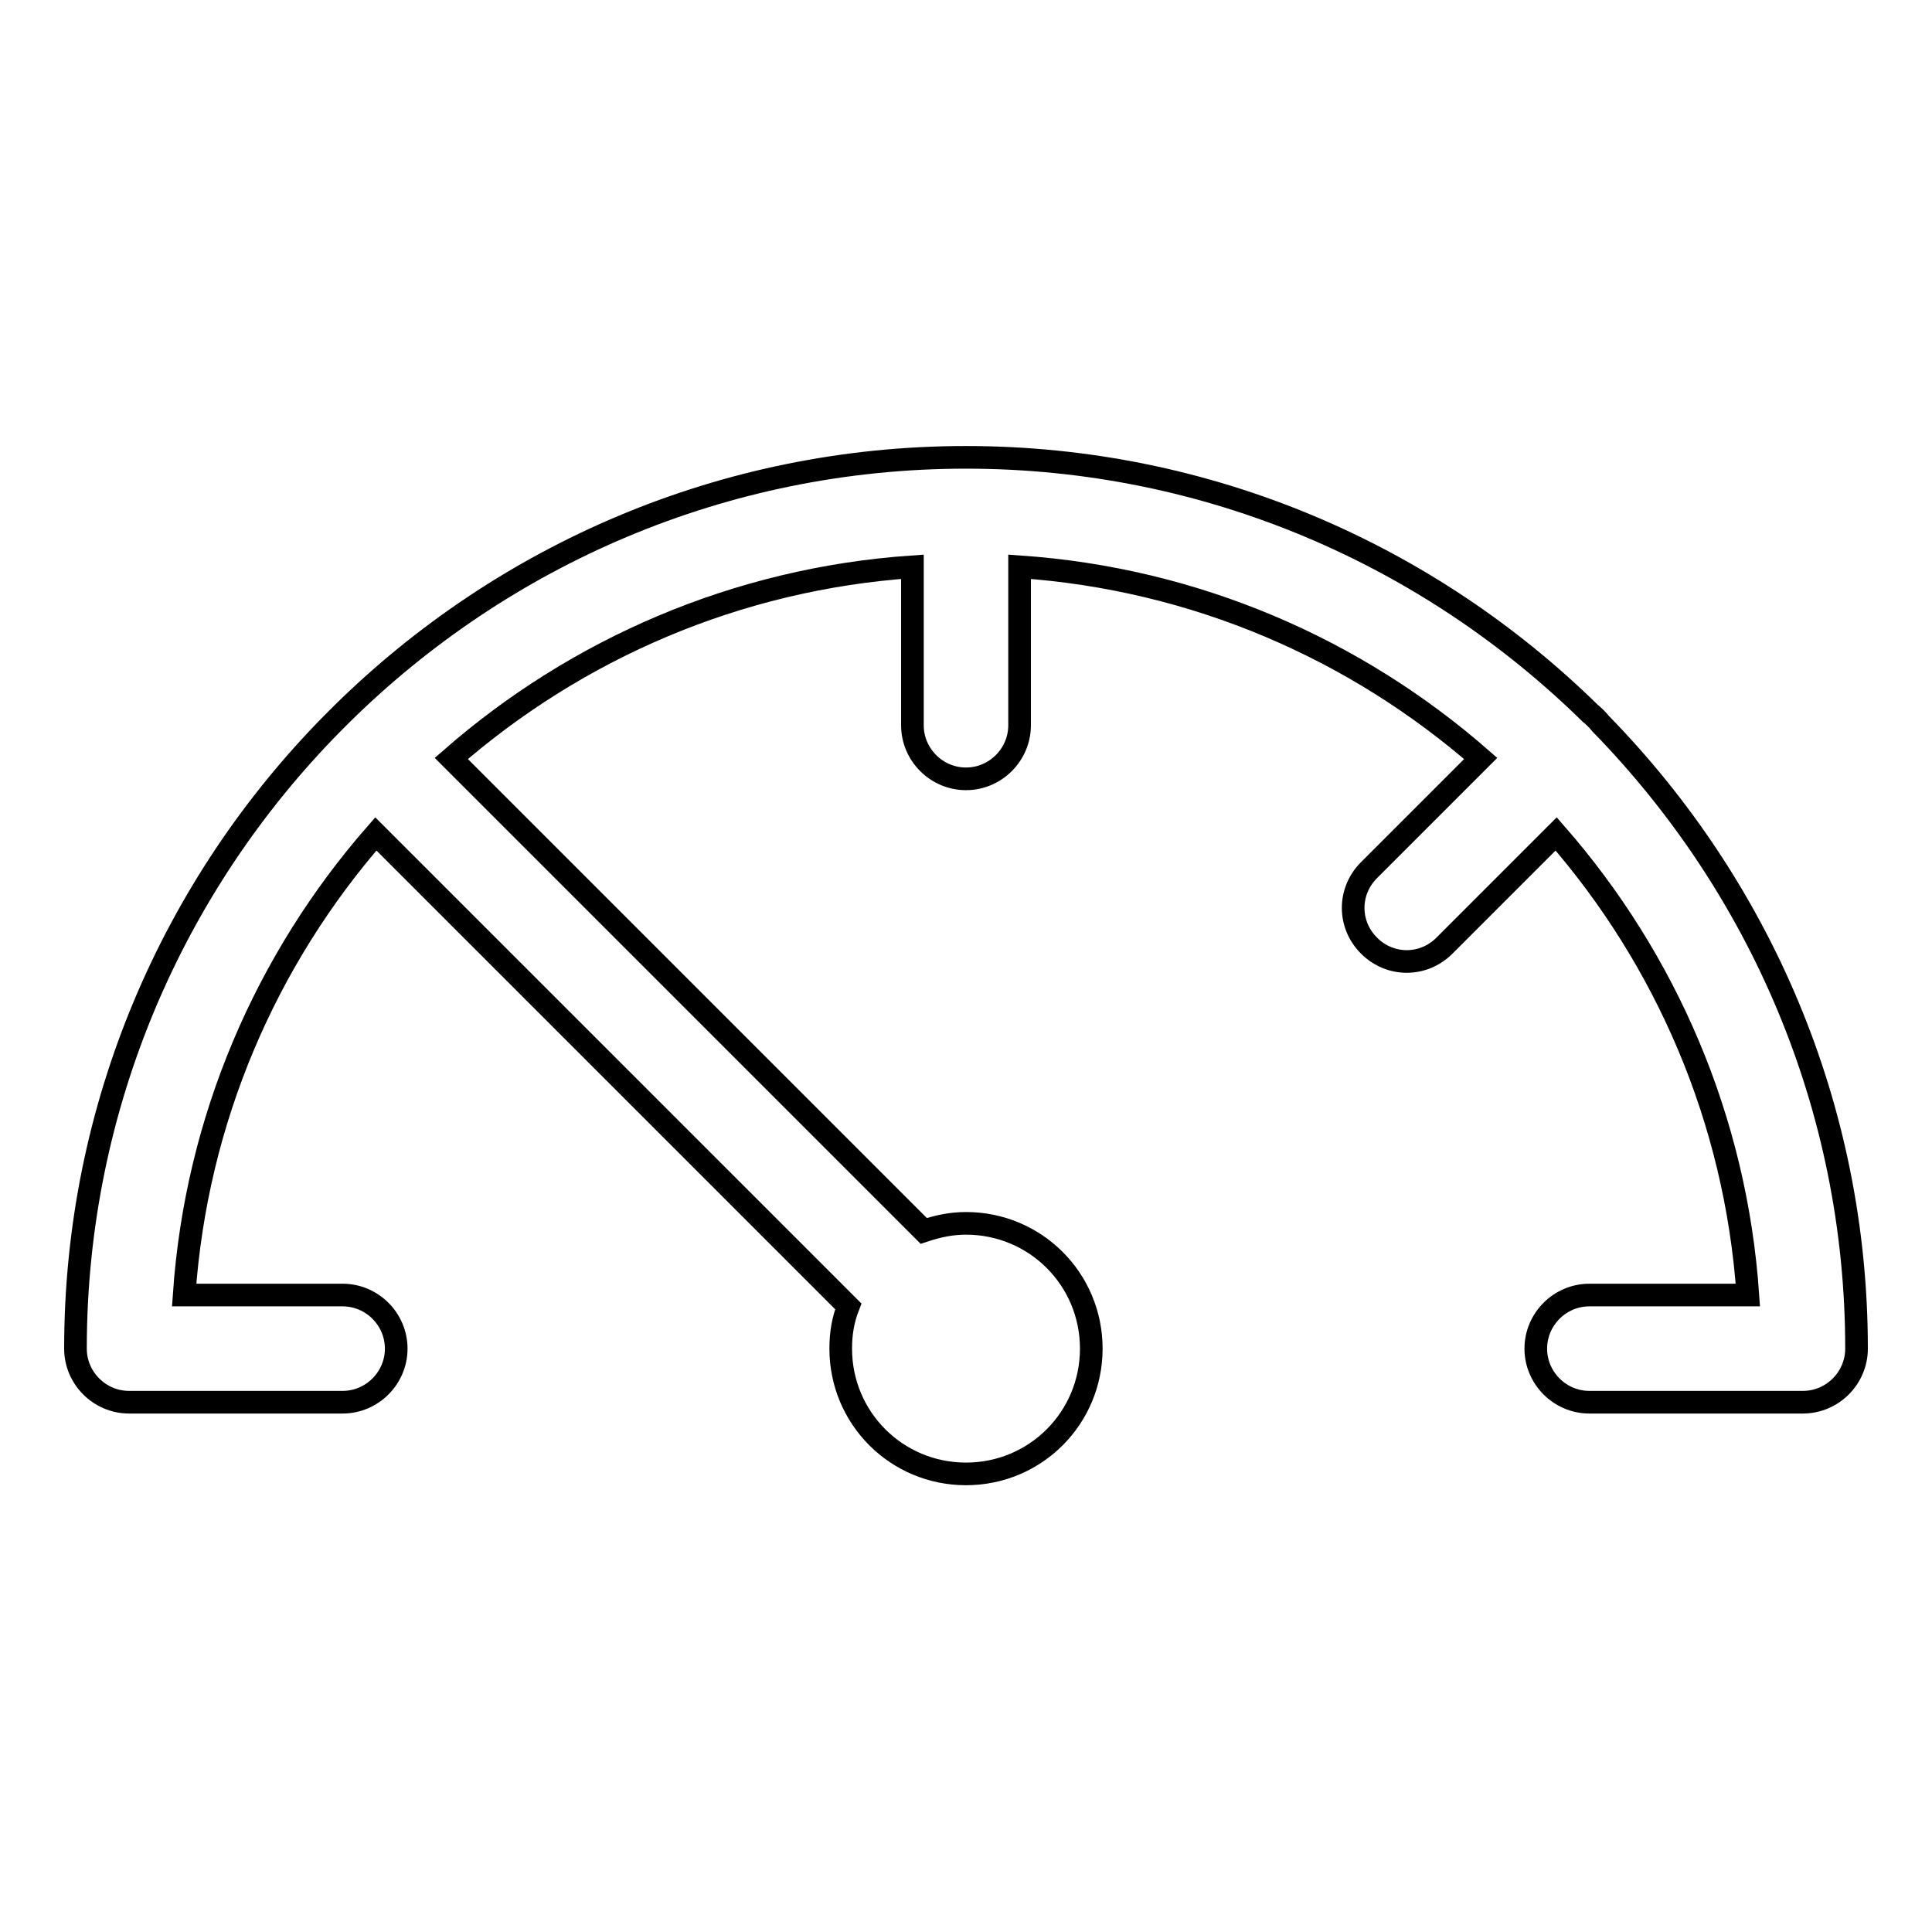
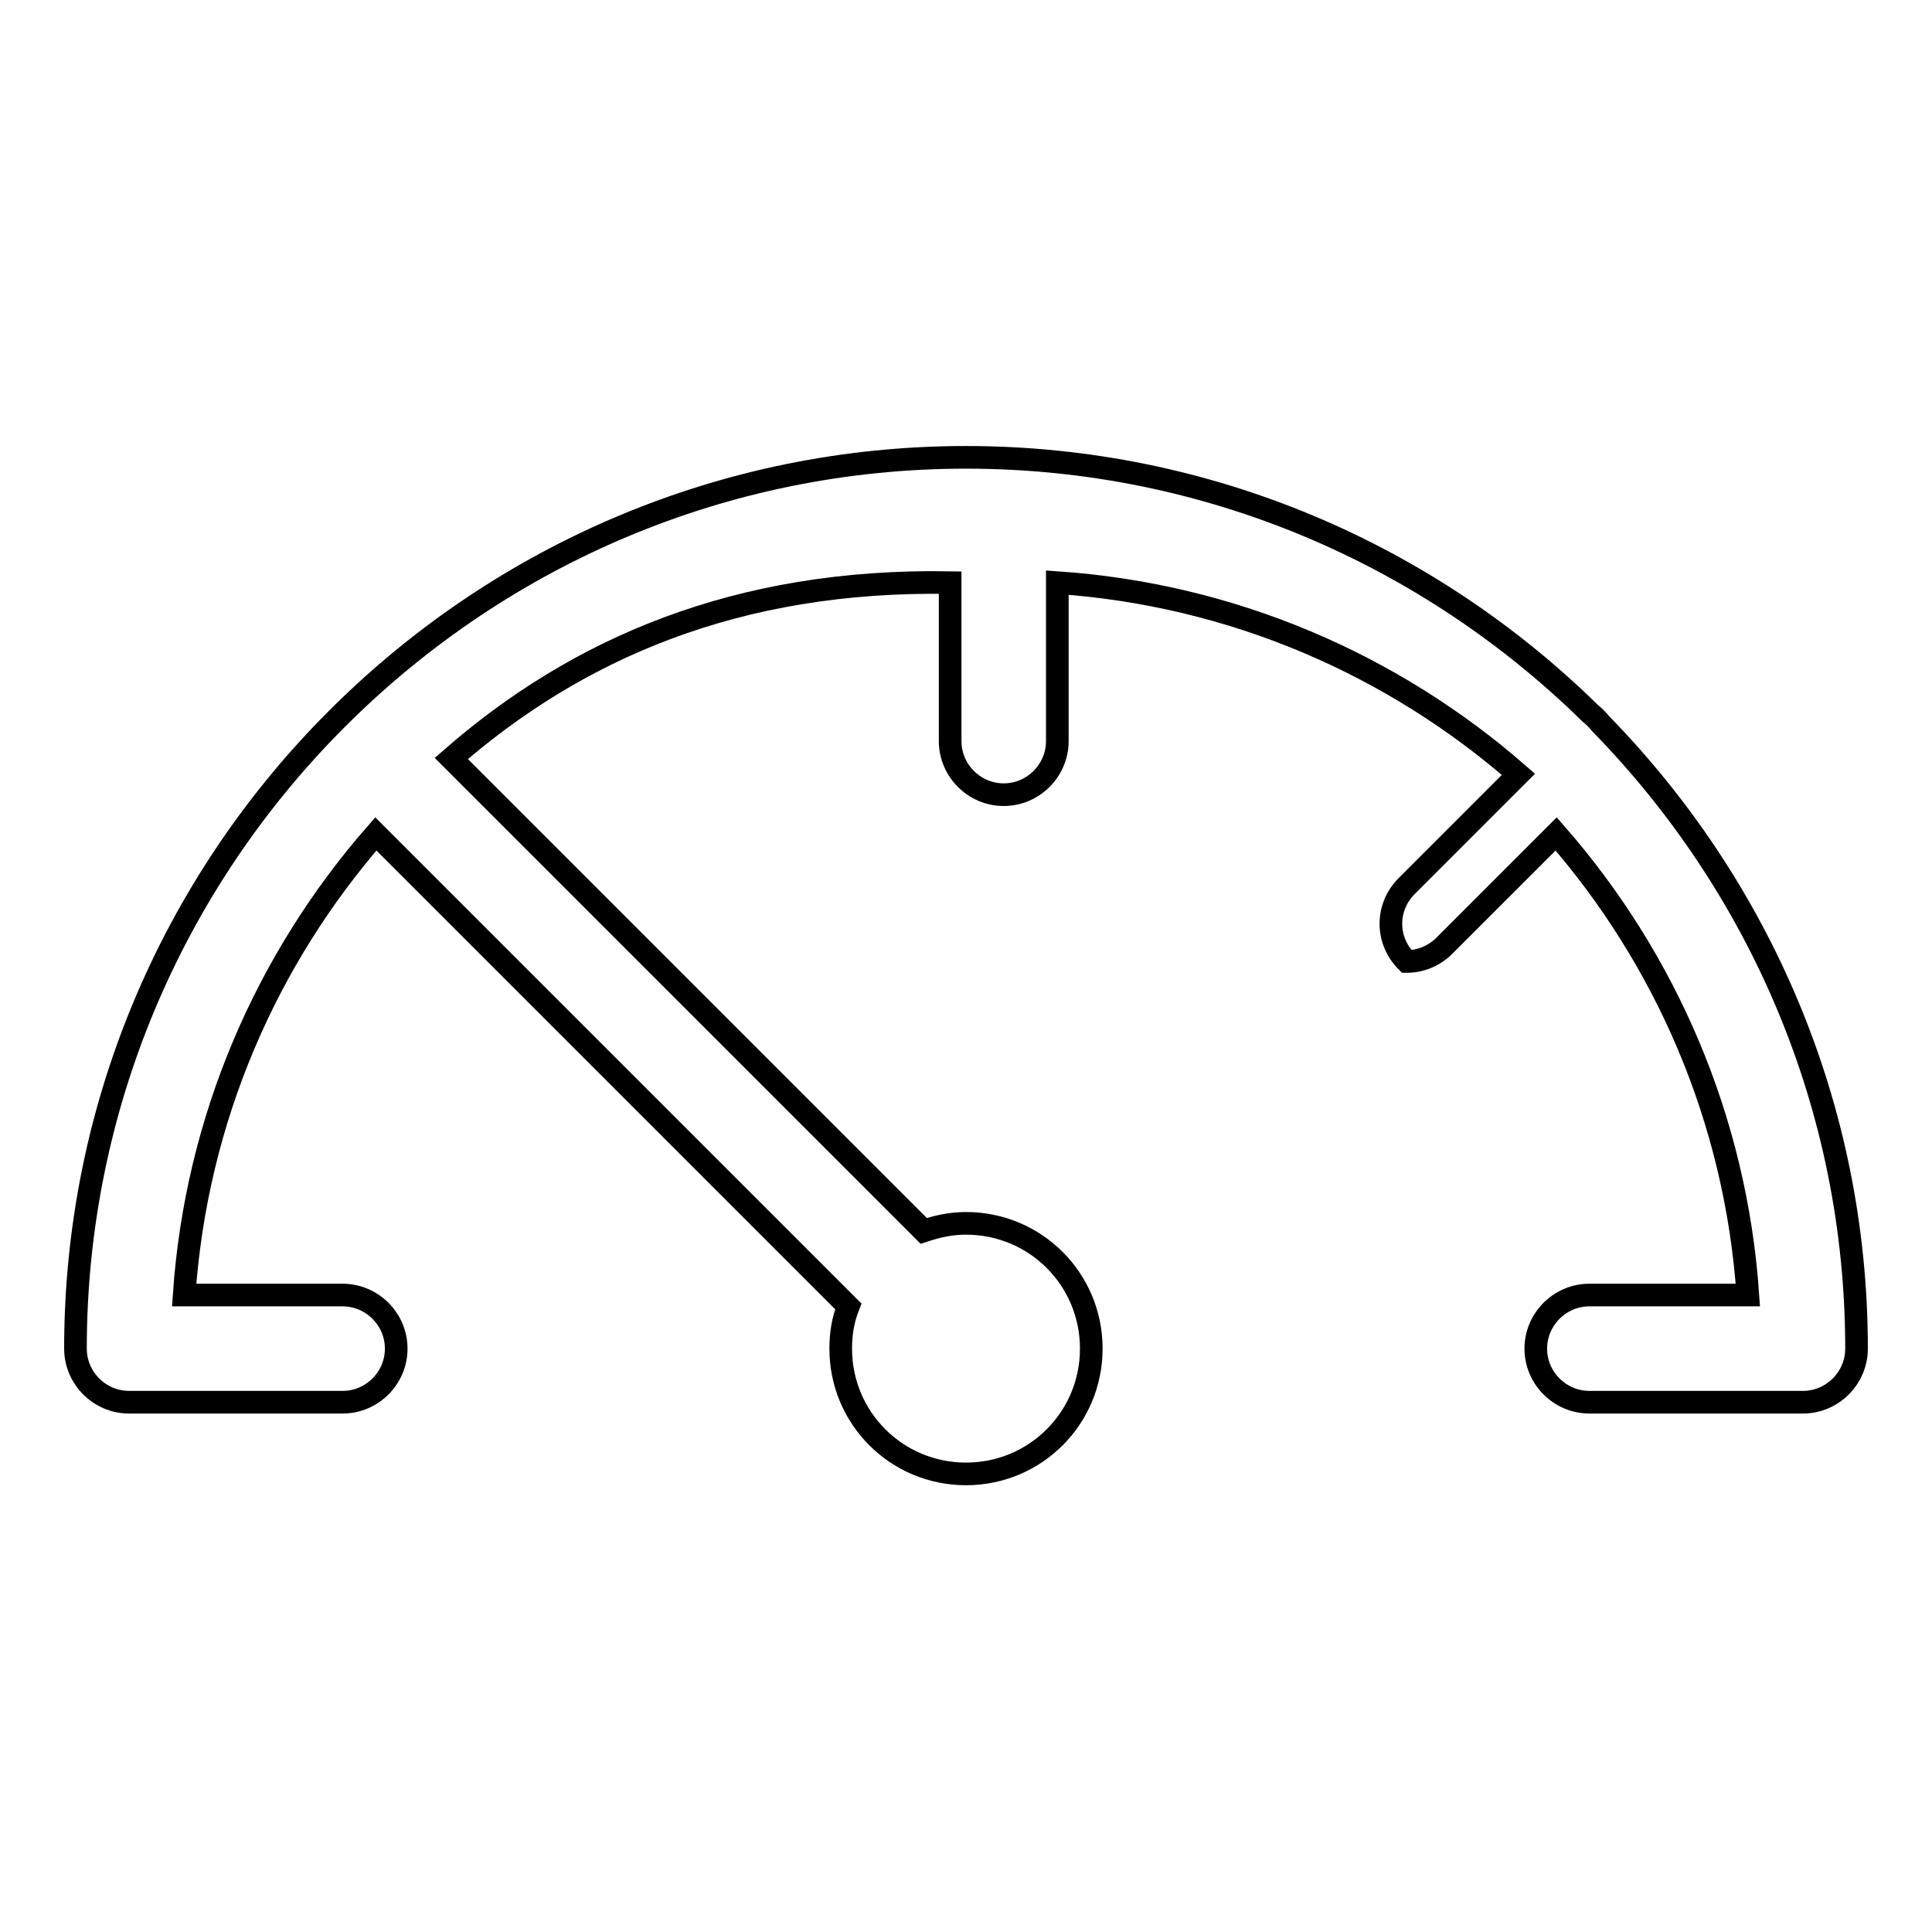
<svg xmlns="http://www.w3.org/2000/svg" version="1.1" x="0px" y="0px" viewBox="0 0 256 256" enable-background="new 0 0 256 256" xml:space="preserve">
  <g>
    <g>
-       <path stroke-width="3" fill-opacity="0" stroke="#000000" d="M246,178.7c0,3.9-3.2,7.1-7.1,7.1h-28.3c-3.9,0-7.1-3.2-7.1-7.1c0-3.9,3.2-7.1,7.1-7.1h21c-1.6-23.3-10.9-44.5-25.4-61.1l-14.8,14.8c-1.4,1.4-3.2,2.1-5,2.1c-1.8,0-3.6-0.7-5-2.1c-2.8-2.8-2.8-7.2,0-10l14.8-14.8c-16.6-14.5-37.8-23.8-61.1-25.4v21c0,3.9-3.2,7.1-7.1,7.1c-3.9,0-7.1-3.2-7.1-7.1v-21C97.6,76.7,76.4,86,59.8,100.5l62.6,62.6c1.8-0.6,3.6-1,5.6-1c9.2,0,16.6,7.4,16.6,16.6c0,9.2-7.4,16.6-16.6,16.6c-9.2,0-16.6-7.4-16.6-16.6c0-2,0.3-3.8,1-5.6l-62.6-62.6c-14.5,16.6-23.8,37.8-25.4,61.1h21c3.9,0,7.1,3.2,7.1,7.1c0,3.9-3.2,7.1-7.1,7.1H17.1c-3.9,0-7.1-3.2-7.1-7.1c0-32.2,13-61.5,34-82.8c0.4-0.4,0.8-0.8,1.3-1.3c21.3-21,50.5-34,82.7-34c32.2,0,61.4,13,82.7,33.9c0,0,0,0,0,0c0.5,0.4,1,0.9,1.4,1.4c0,0,0,0,0,0C233.1,117.4,246,146.6,246,178.7z" />
+       <path stroke-width="3" fill-opacity="0" stroke="#000000" d="M246,178.7c0,3.9-3.2,7.1-7.1,7.1h-28.3c-3.9,0-7.1-3.2-7.1-7.1c0-3.9,3.2-7.1,7.1-7.1h21c-1.6-23.3-10.9-44.5-25.4-61.1l-14.8,14.8c-1.4,1.4-3.2,2.1-5,2.1c-2.8-2.8-2.8-7.2,0-10l14.8-14.8c-16.6-14.5-37.8-23.8-61.1-25.4v21c0,3.9-3.2,7.1-7.1,7.1c-3.9,0-7.1-3.2-7.1-7.1v-21C97.6,76.7,76.4,86,59.8,100.5l62.6,62.6c1.8-0.6,3.6-1,5.6-1c9.2,0,16.6,7.4,16.6,16.6c0,9.2-7.4,16.6-16.6,16.6c-9.2,0-16.6-7.4-16.6-16.6c0-2,0.3-3.8,1-5.6l-62.6-62.6c-14.5,16.6-23.8,37.8-25.4,61.1h21c3.9,0,7.1,3.2,7.1,7.1c0,3.9-3.2,7.1-7.1,7.1H17.1c-3.9,0-7.1-3.2-7.1-7.1c0-32.2,13-61.5,34-82.8c0.4-0.4,0.8-0.8,1.3-1.3c21.3-21,50.5-34,82.7-34c32.2,0,61.4,13,82.7,33.9c0,0,0,0,0,0c0.5,0.4,1,0.9,1.4,1.4c0,0,0,0,0,0C233.1,117.4,246,146.6,246,178.7z" />
    </g>
  </g>
</svg>